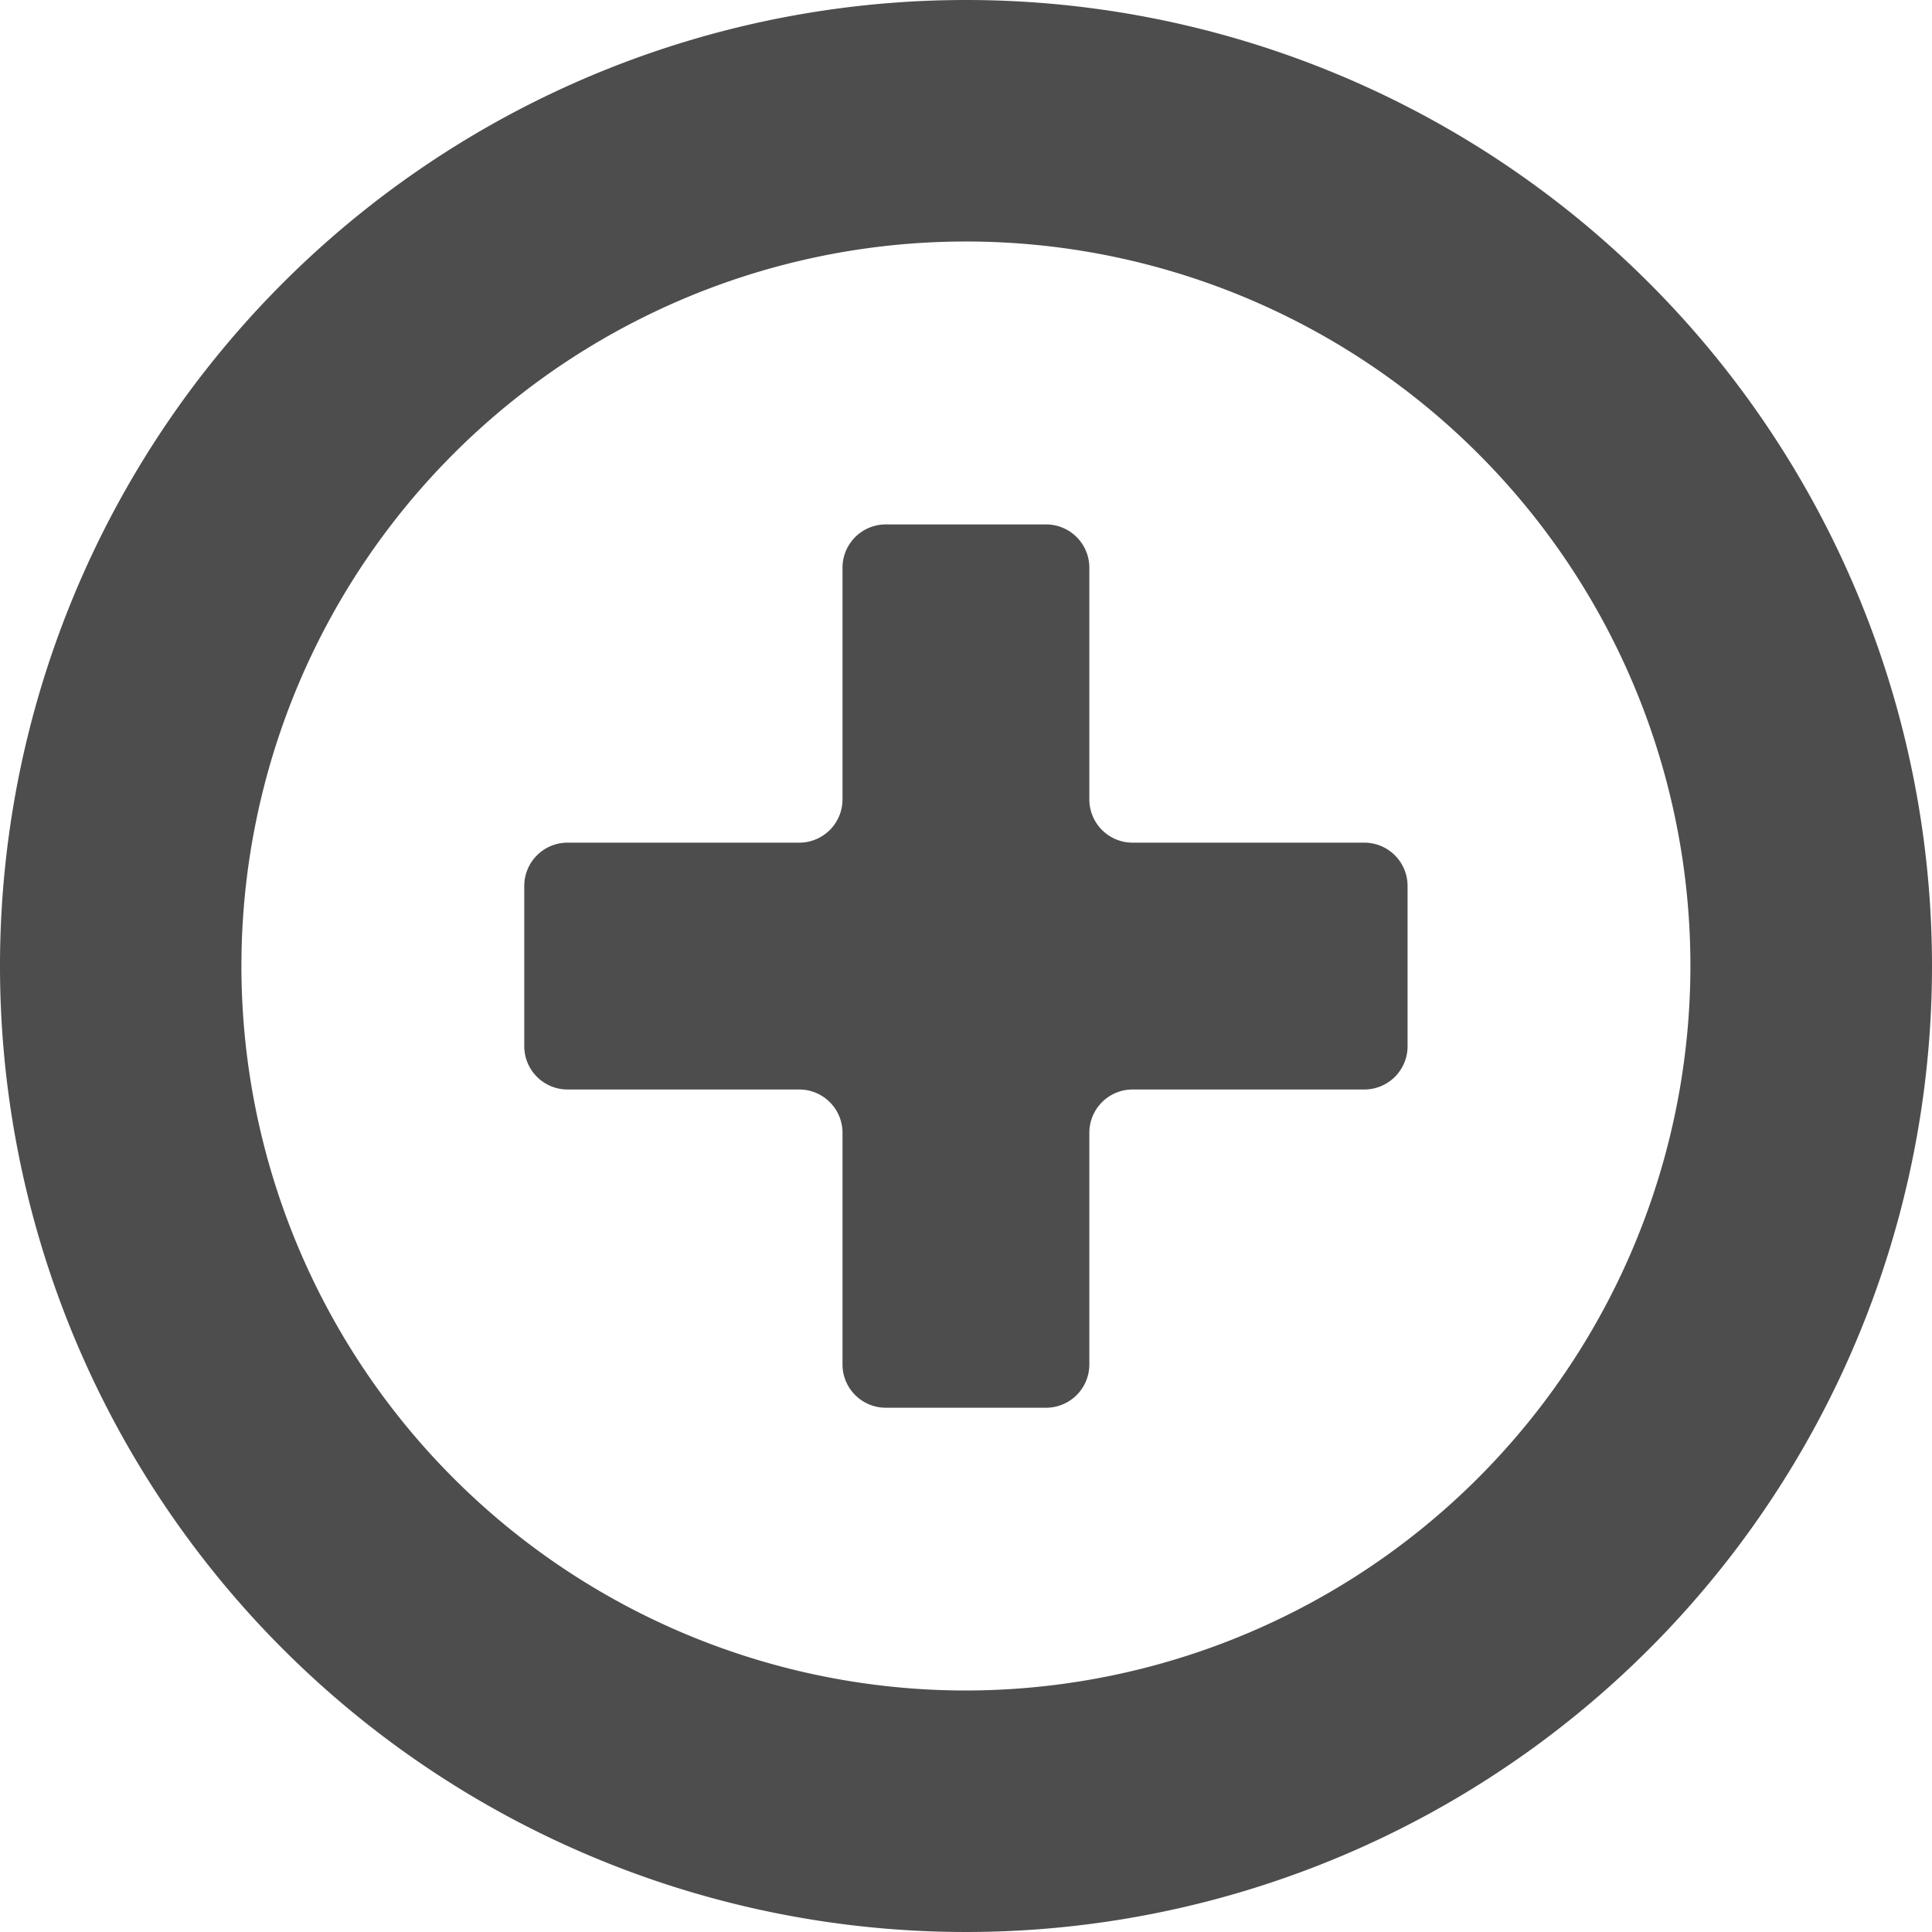
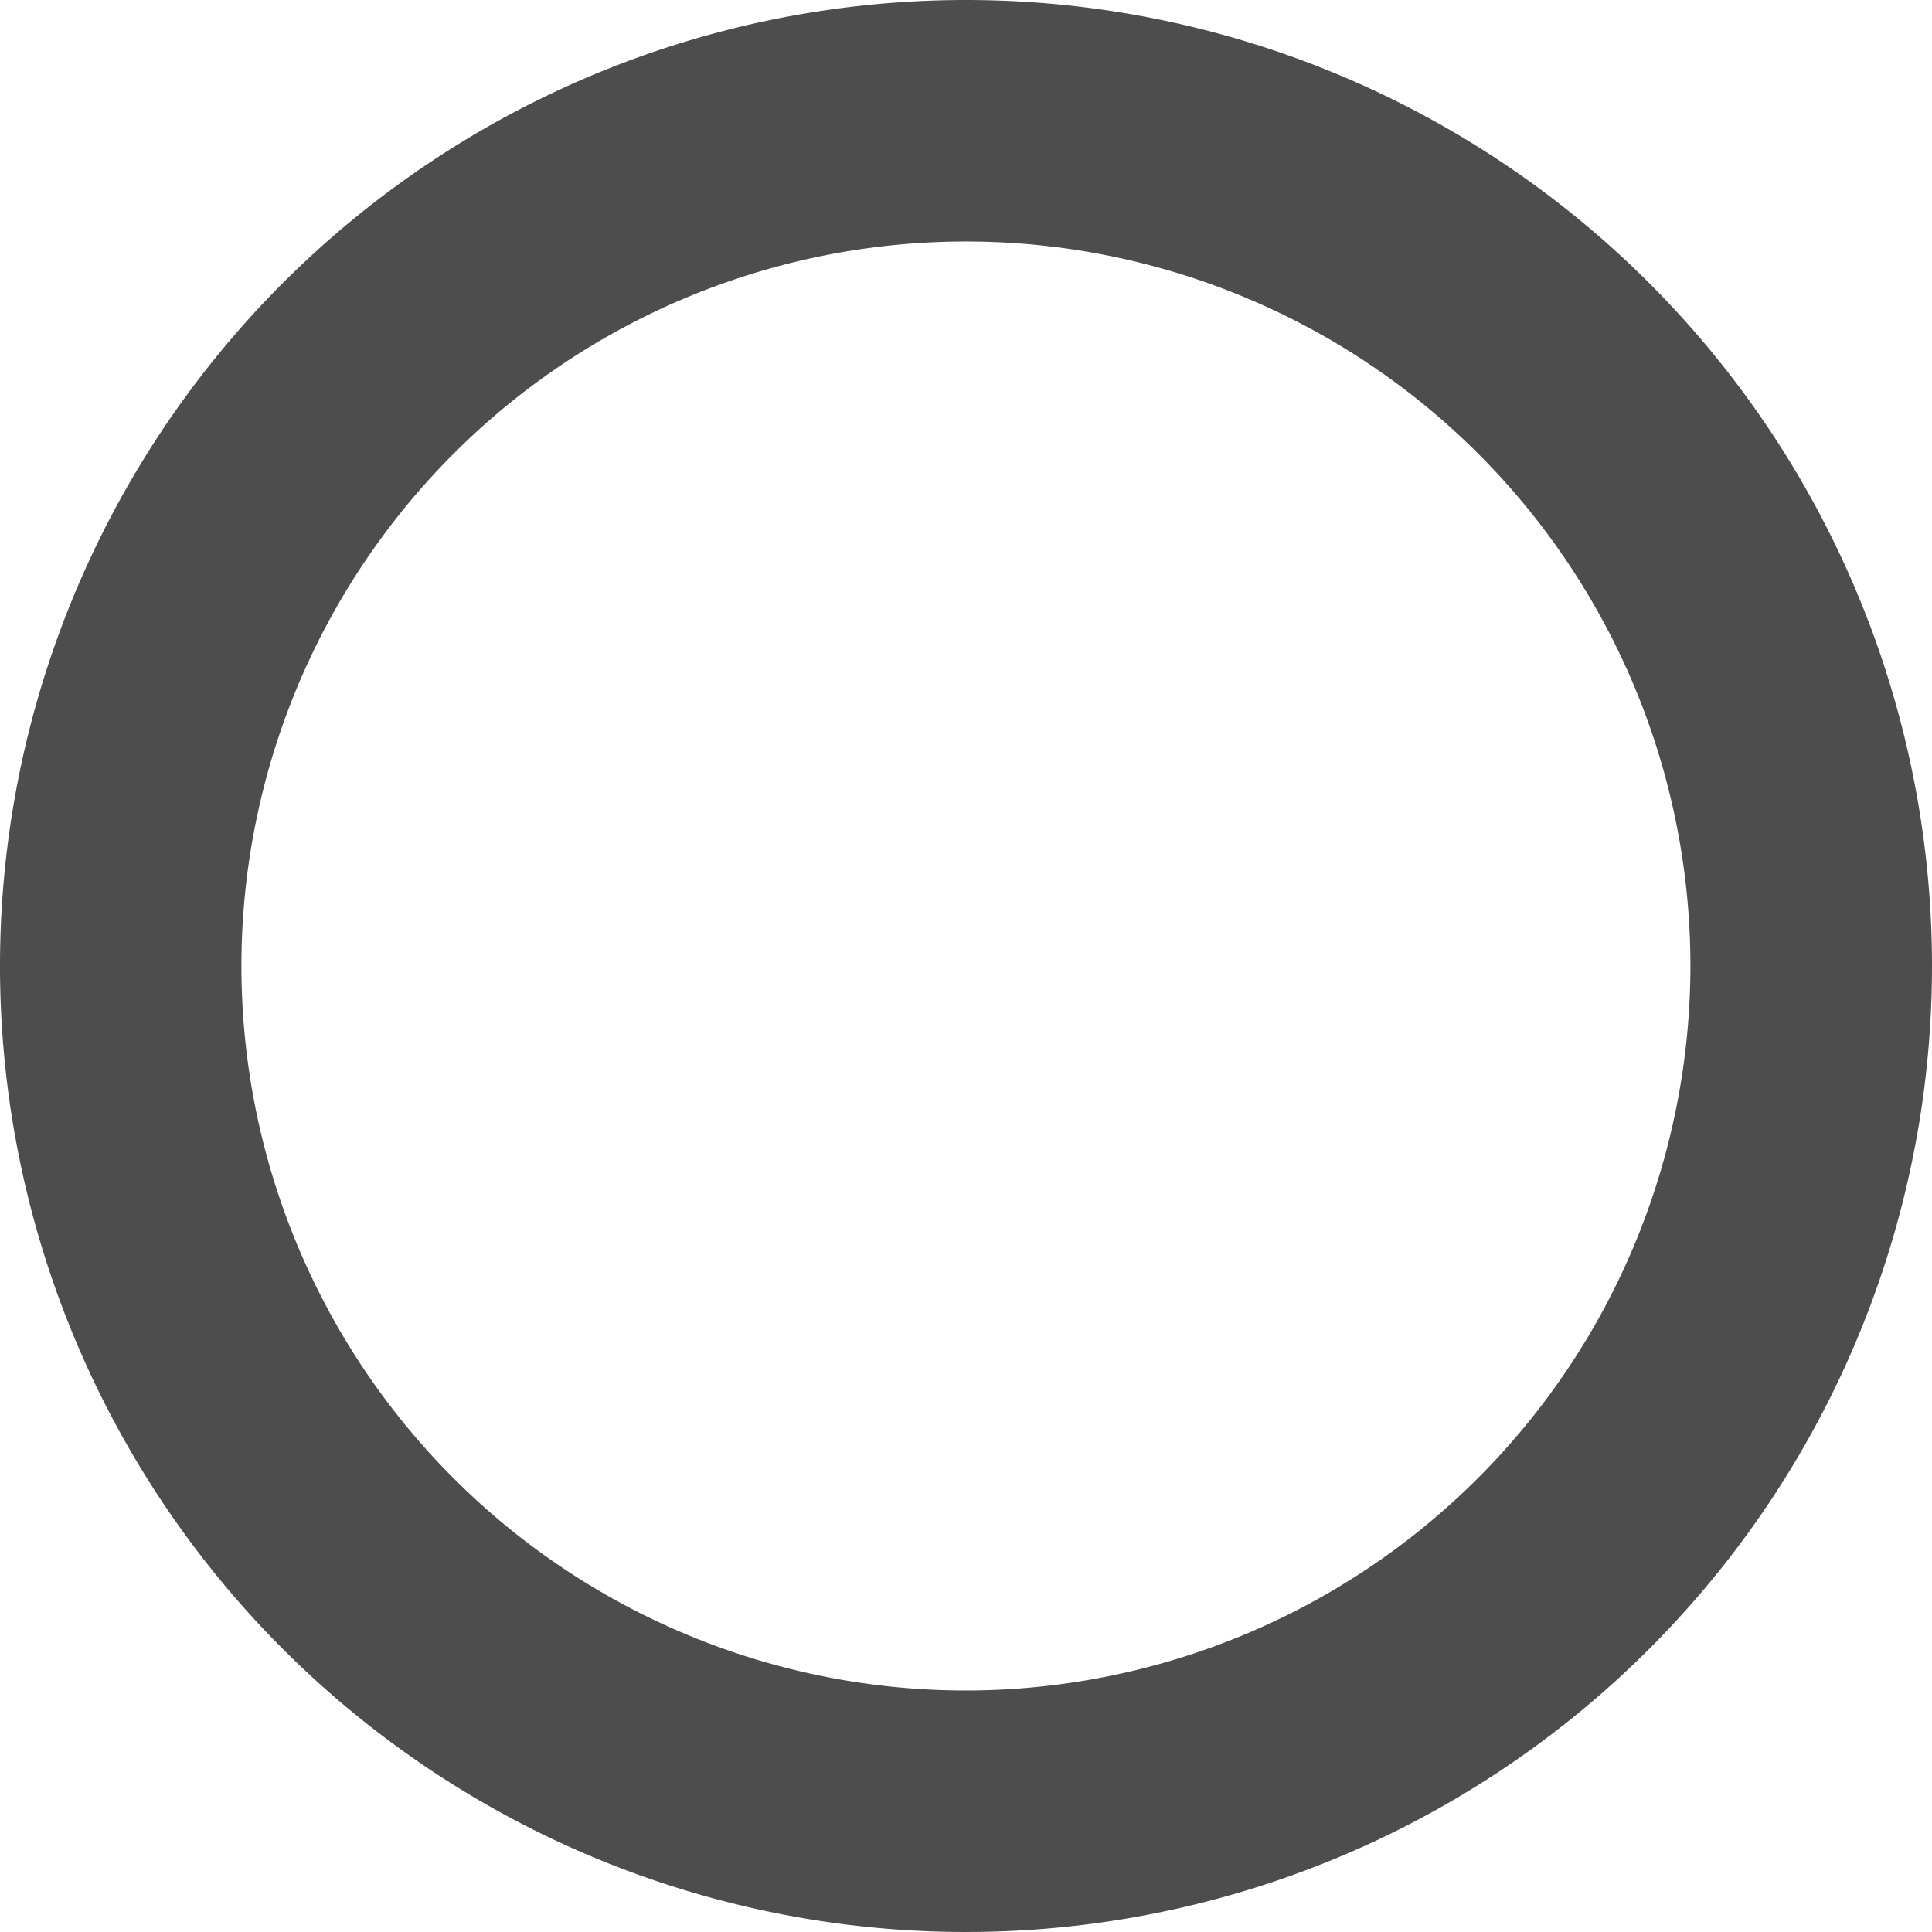
<svg xmlns="http://www.w3.org/2000/svg" width="25" height="25" data-name="グループ 62">
  <g fill="#4d4d4d" data-name="グループ 49188">
-     <path d="M17.652 10.904h-2.994a.56.56 0 0 1-.562-.562V7.348a.56.56 0 0 0-.562-.562h-2.07a.56.56 0 0 0-.562.562v2.994a.56.56 0 0 1-.562.562H7.346a.56.56 0 0 0-.562.562v2.07a.56.56 0 0 0 .562.562h2.994a.56.56 0 0 1 .562.562v2.994a.56.56 0 0 0 .562.562h2.07a.56.56 0 0 0 .562-.562V14.66a.56.56 0 0 1 .562-.562h2.994a.56.56 0 0 0 .562-.562v-2.07a.56.56 0 0 0-.562-.562" data-name="パス 109" />
    <path d="M12.5 0A12.5 12.5 0 1 0 25 12.5 12.5 12.5 0 0 0 12.5 0m0 21.875a9.375 9.375 0 1 1 9.374-9.375 9.385 9.385 0 0 1-9.374 9.375" data-name="パス 110" />
  </g>
</svg>